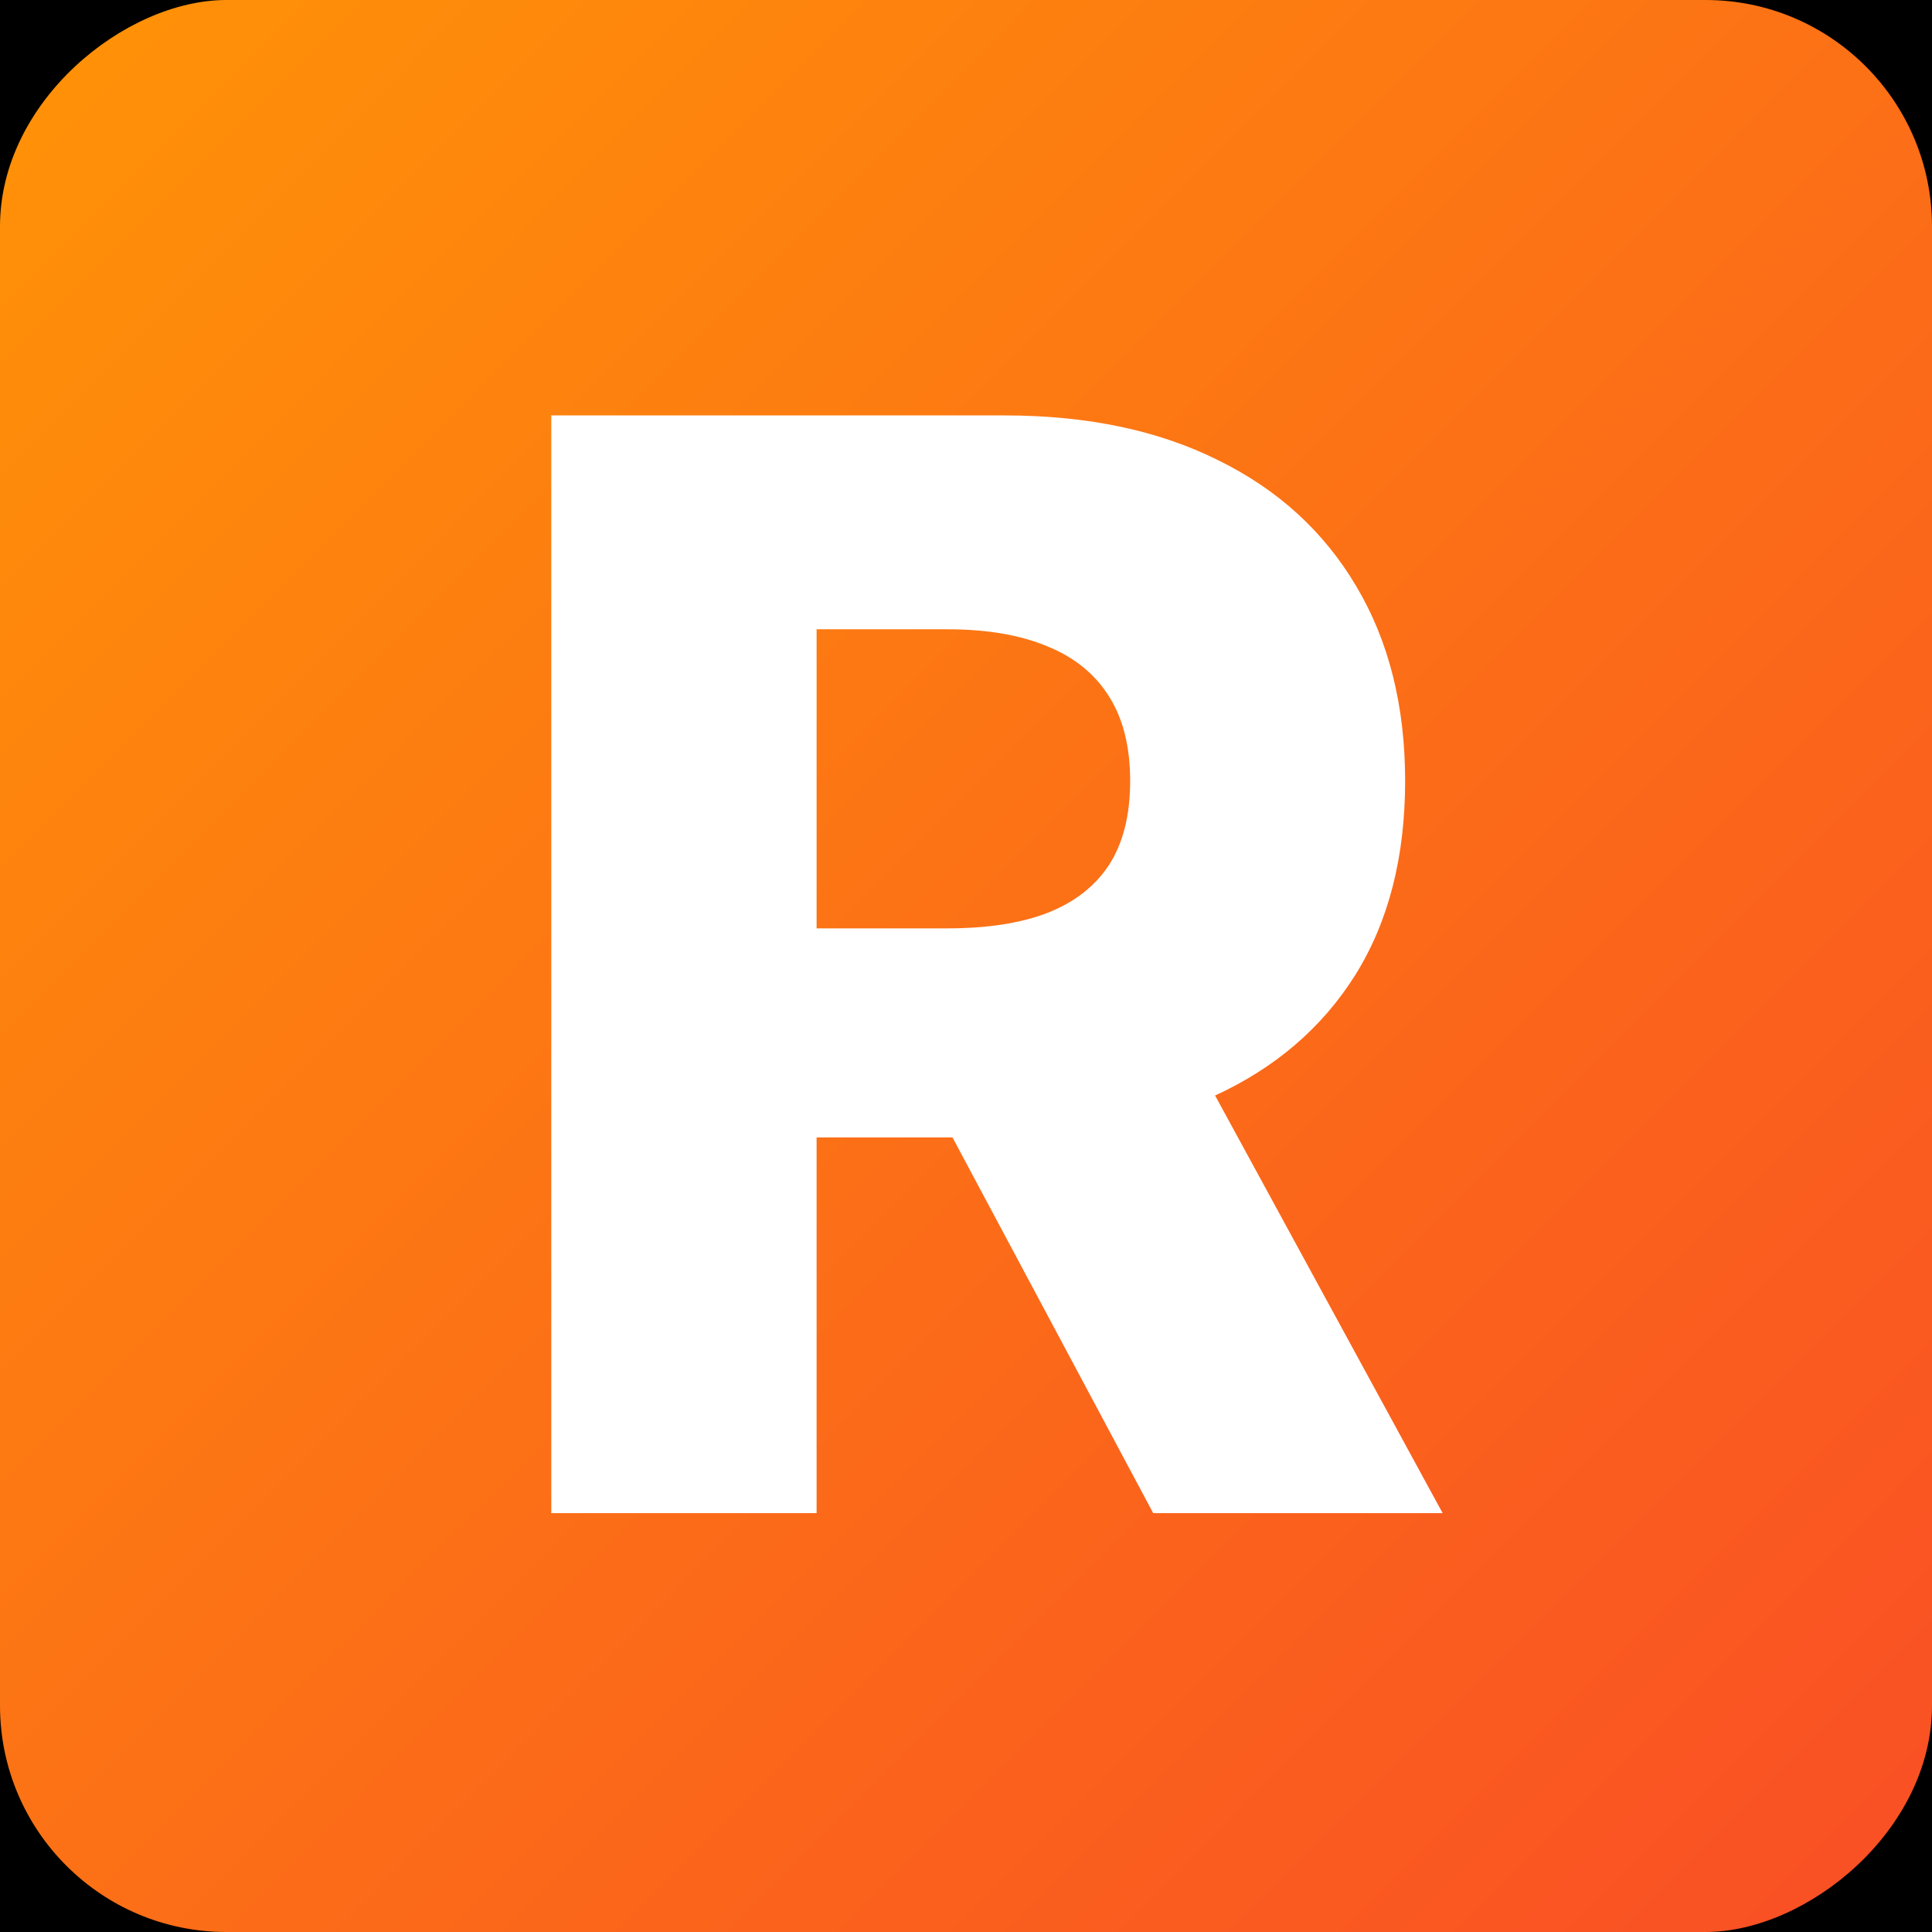
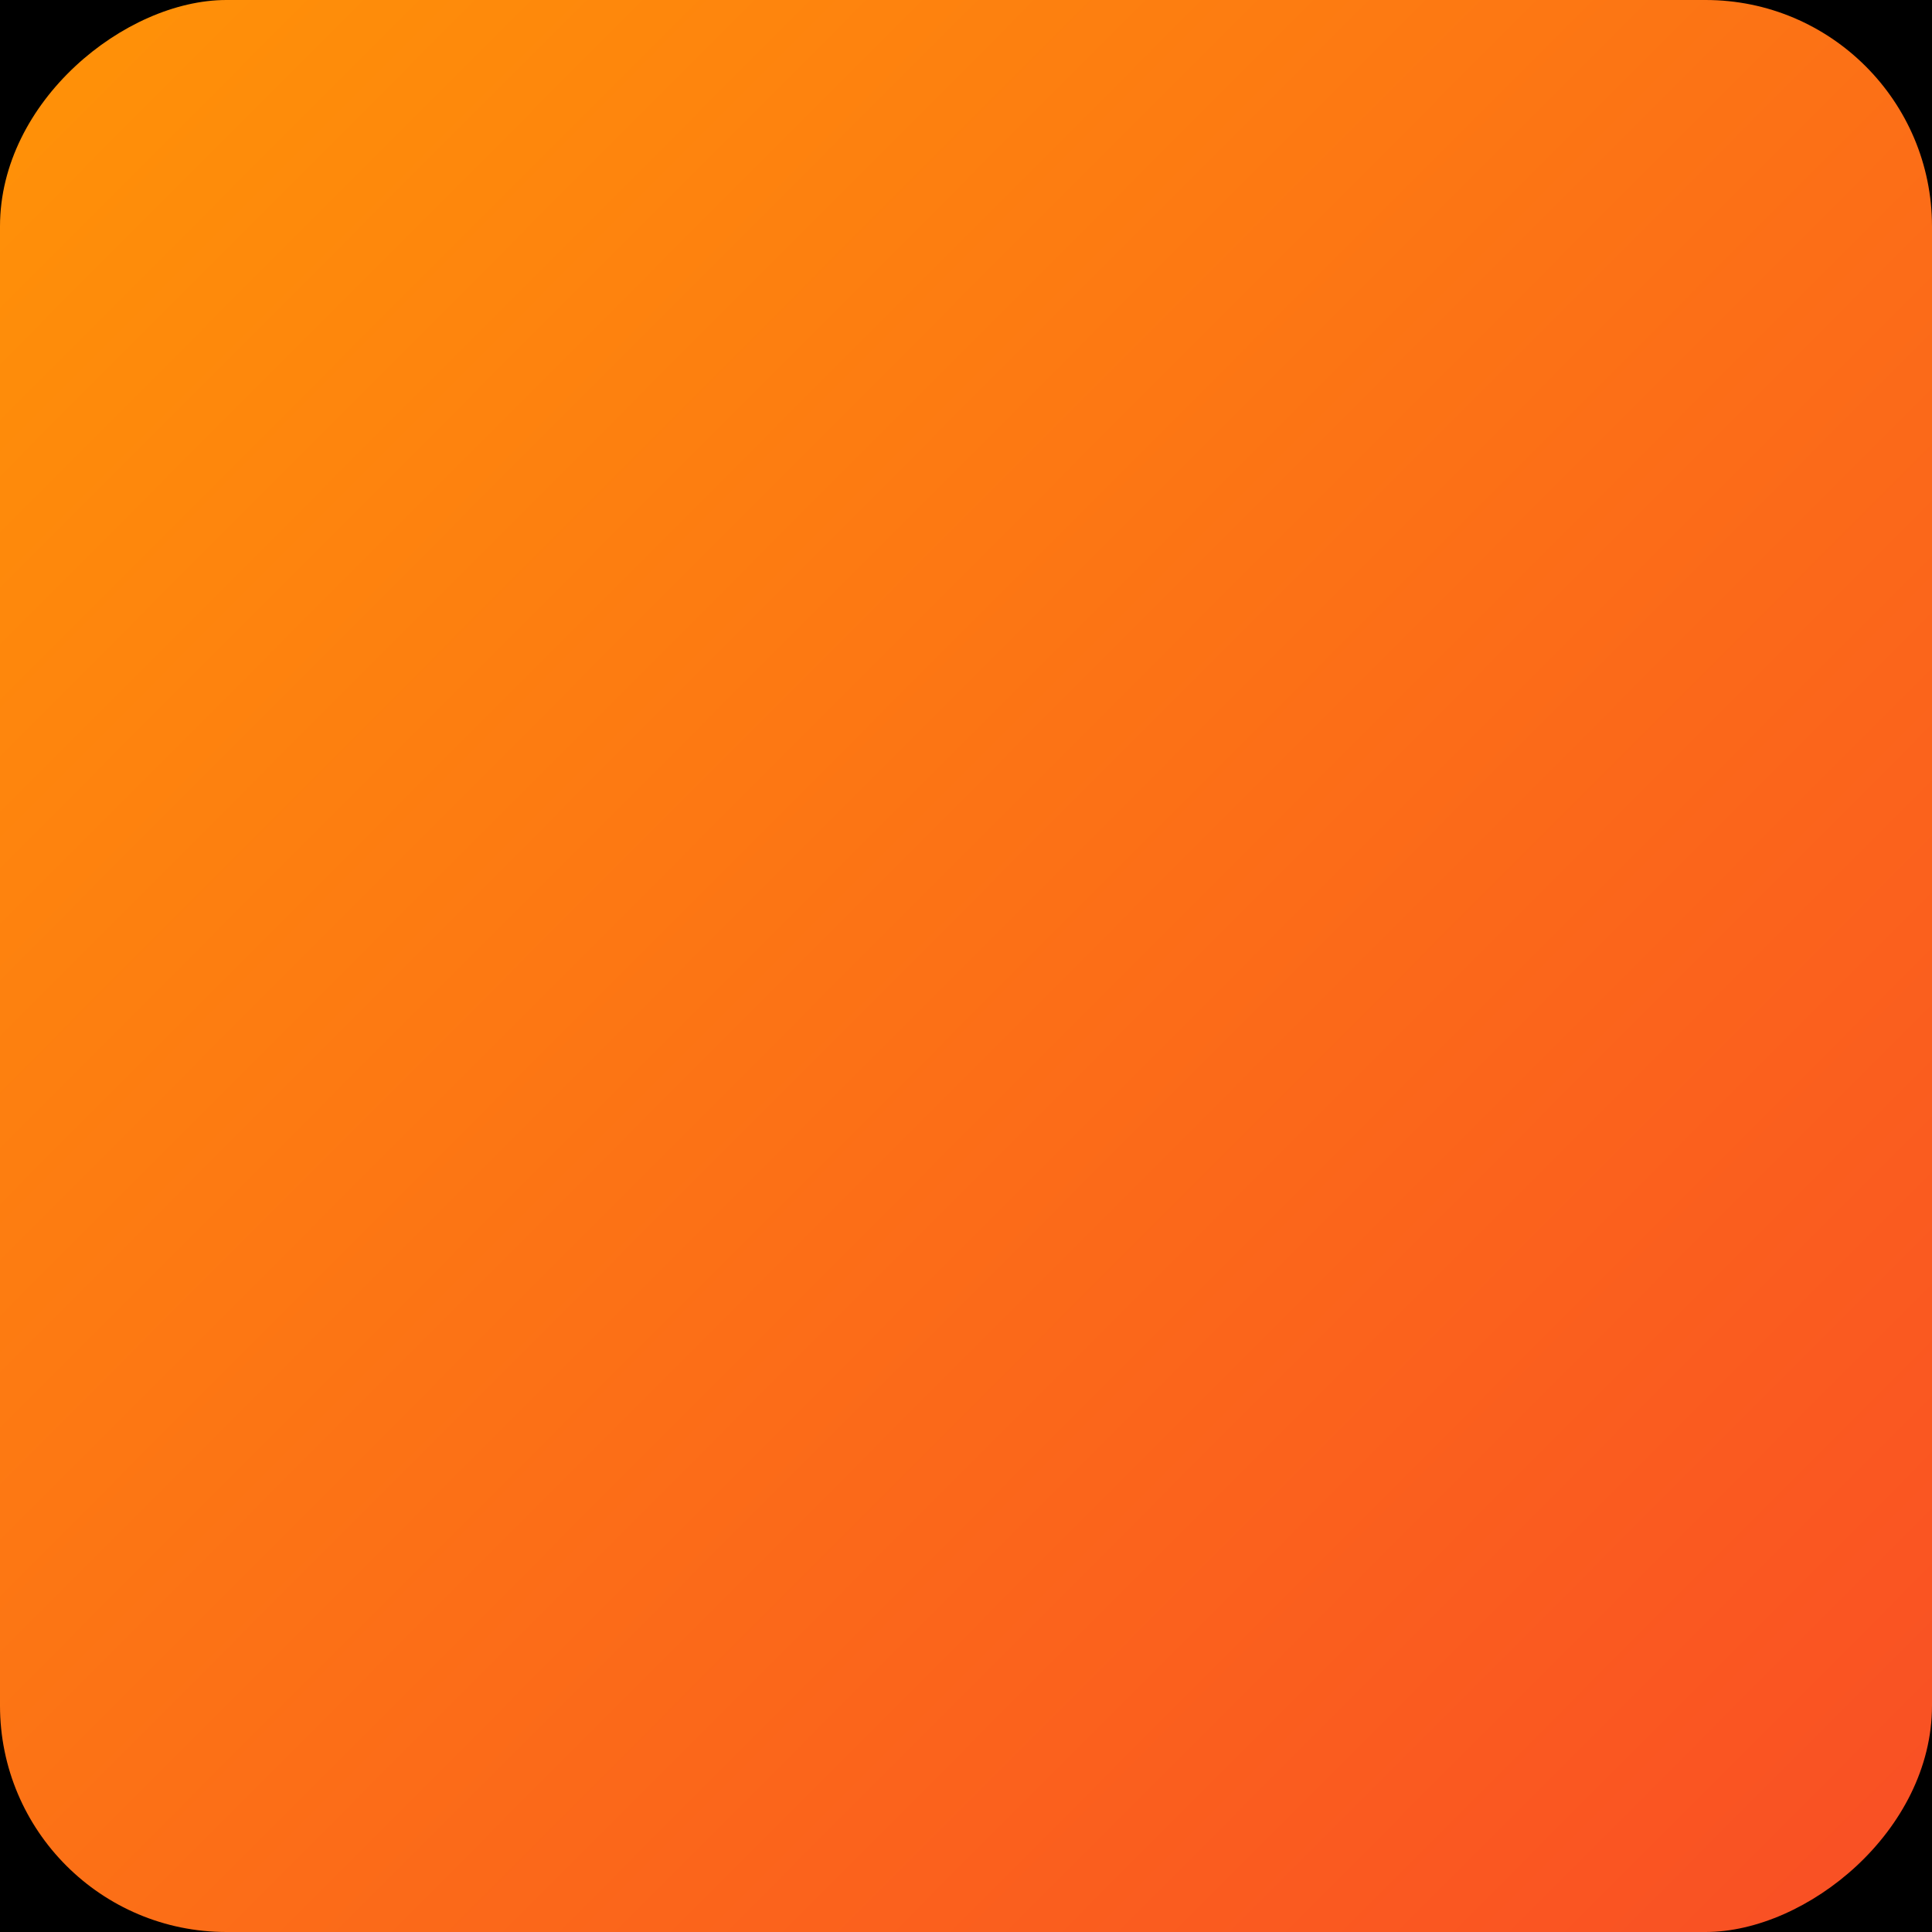
<svg xmlns="http://www.w3.org/2000/svg" width="512" height="512" viewBox="0 0 512 512" fill="none">
  <rect x="0" y="0" width="512" height="512" fill="#333333" stroke="none" />
  <g clip-path="url(#clip0_101_131)">
    <rect width="512" height="512" fill="black" />
    <rect y="512" width="512" height="512" rx="60" transform="rotate(-90 0 512)" fill="url(#paint0_linear_101_131)" />
-     <path d="M146.095 401V110.091H266.266C288.046 110.091 306.843 114.021 322.658 121.881C338.567 129.646 350.83 140.82 359.447 155.403C368.065 169.892 372.374 187.08 372.374 206.966C372.374 227.136 367.97 244.277 359.163 258.386C350.357 272.402 337.857 283.102 321.663 290.489C305.47 297.78 286.294 301.426 264.135 301.426H188.141V246.028H251.067C261.673 246.028 270.527 244.655 277.629 241.909C284.826 239.068 290.271 234.807 293.965 229.125C297.658 223.349 299.504 215.962 299.504 206.966C299.504 197.97 297.658 190.536 293.965 184.665C290.271 178.699 284.826 174.248 277.629 171.313C270.432 168.282 261.578 166.767 251.067 166.767H216.408V401H146.095ZM309.874 268.045L382.317 401H305.612L234.59 268.045H309.874Z" fill="white" />
  </g>
  <defs>
    <linearGradient id="paint0_linear_101_131" x1="512" y1="512" x2="1.053" y2="1024" gradientUnits="userSpaceOnUse">
      <stop stop-color="#FF9307" />
      <stop offset="1" stop-color="#F94E25" />
    </linearGradient>
    <clipPath id="clip0_101_131">
      <rect width="512" height="512" fill="white" />
    </clipPath>
  </defs>
</svg>